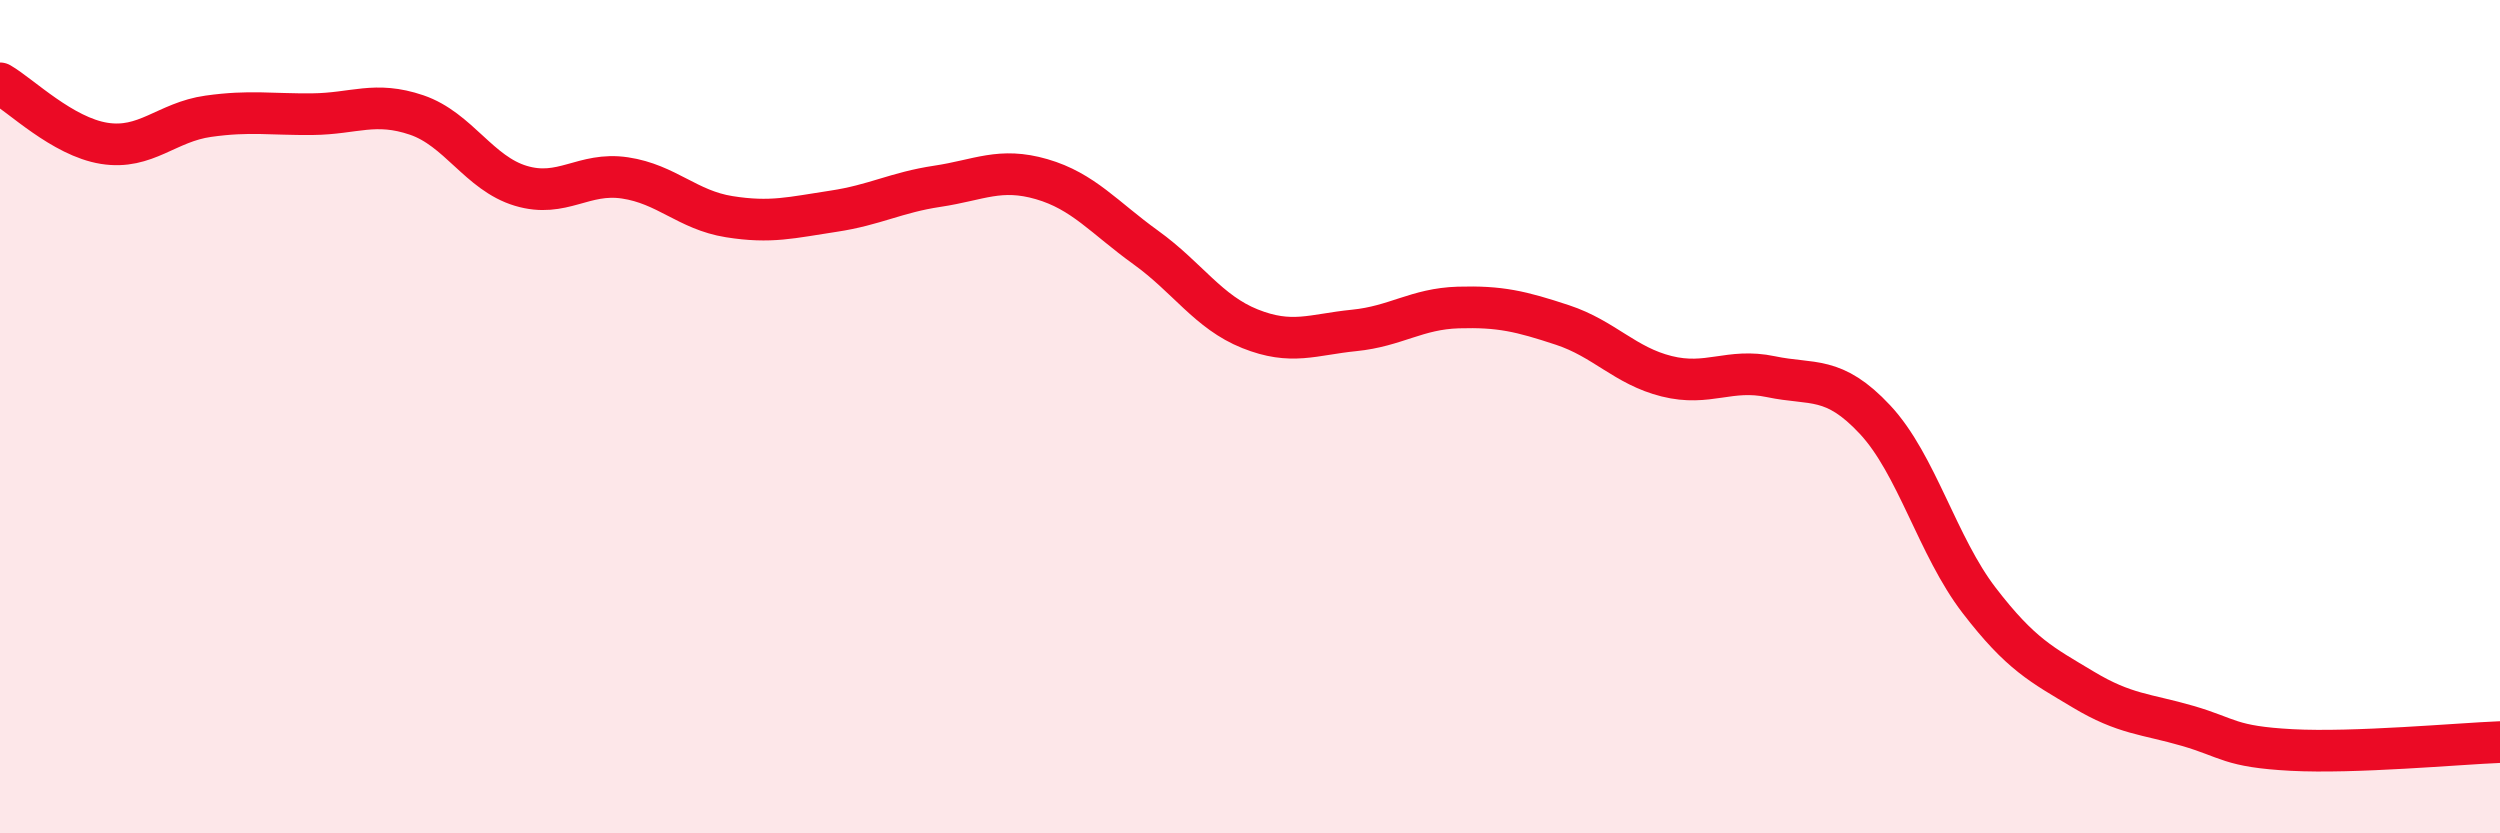
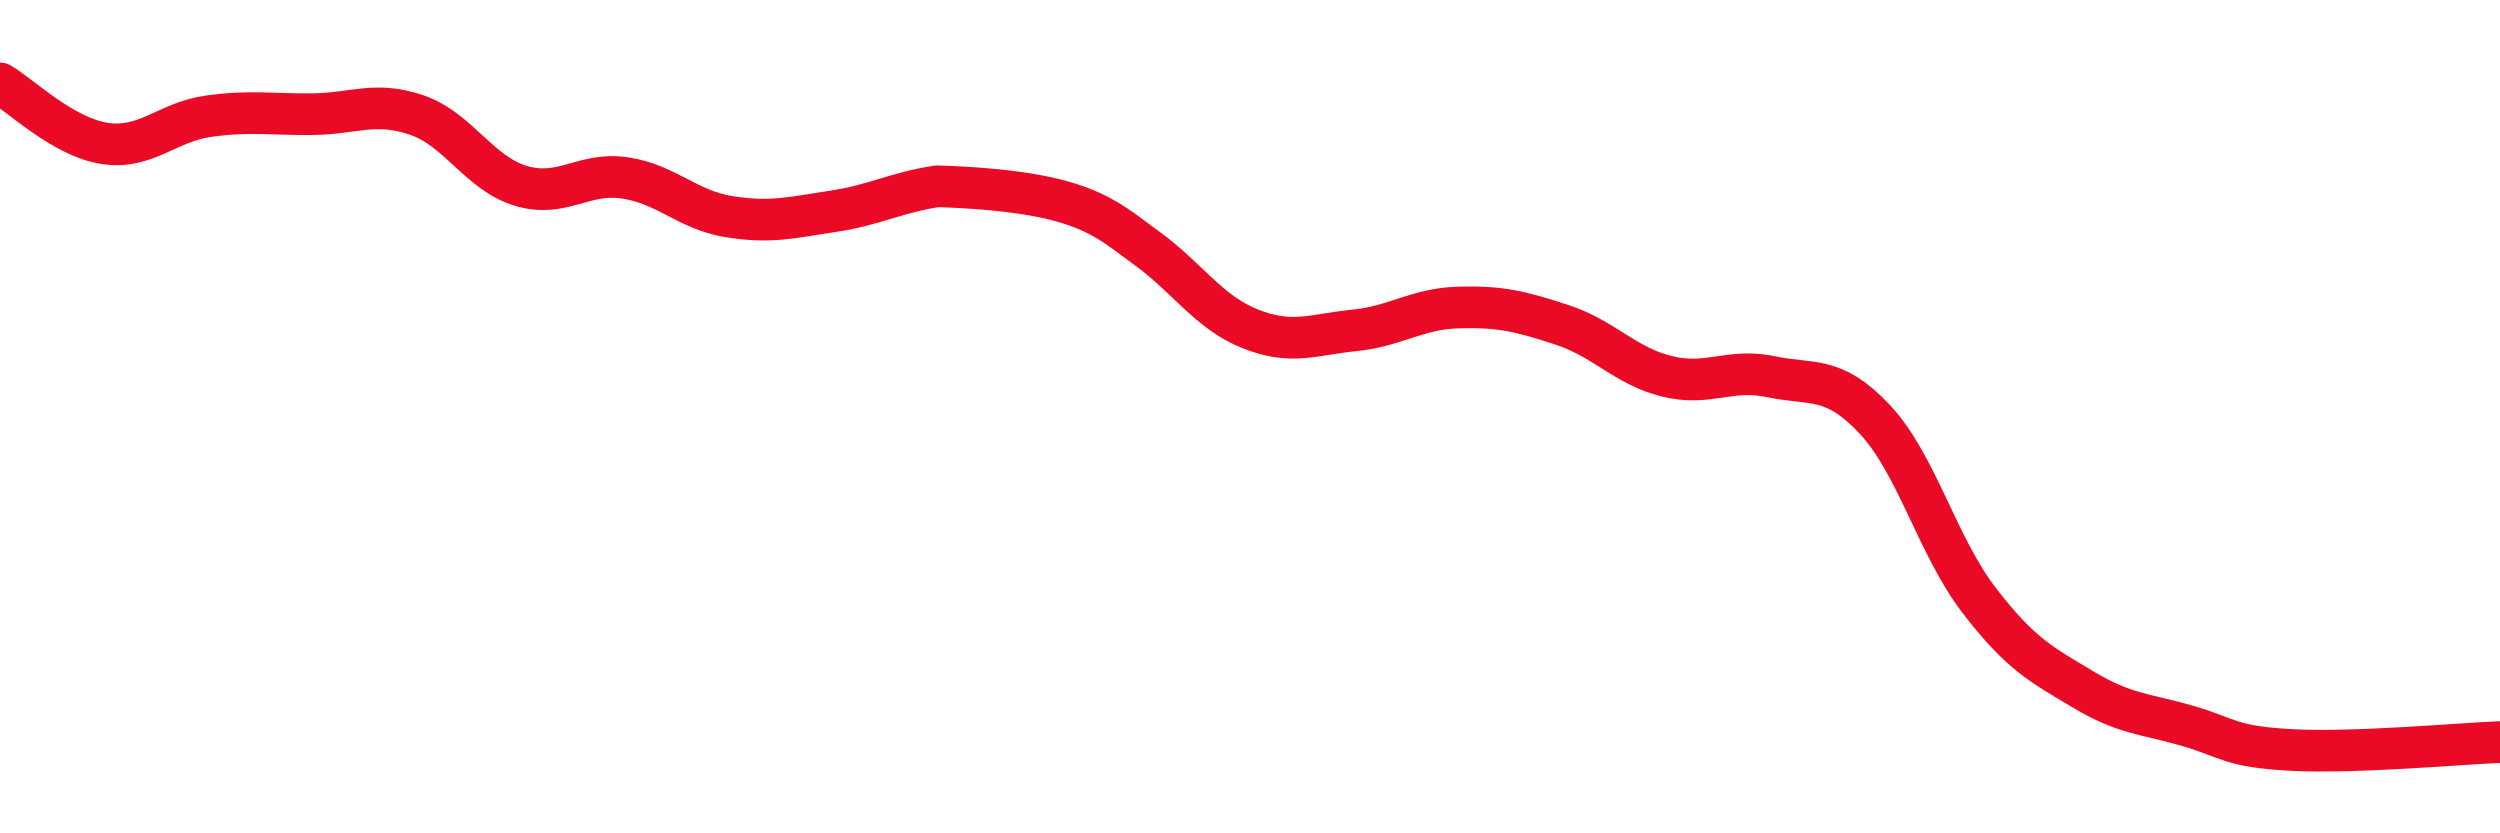
<svg xmlns="http://www.w3.org/2000/svg" width="60" height="20" viewBox="0 0 60 20">
-   <path d="M 0,2 C 0.5,2.29 1.5,3.28 2.5,3.44 C 3.5,3.6 4,2.93 5,2.79 C 6,2.65 6.5,2.75 7.5,2.74 C 8.5,2.73 9,2.42 10,2.76 C 11,3.1 11.5,4.16 12.5,4.46 C 13.5,4.76 14,4.12 15,4.27 C 16,4.42 16.5,5.04 17.5,5.2 C 18.5,5.36 19,5.22 20,5.07 C 21,4.92 21.5,4.62 22.5,4.47 C 23.5,4.32 24,4.01 25,4.3 C 26,4.59 26.5,5.22 27.5,5.94 C 28.5,6.66 29,7.49 30,7.89 C 31,8.29 31.5,8.03 32.5,7.93 C 33.5,7.83 34,7.41 35,7.38 C 36,7.35 36.5,7.47 37.5,7.8 C 38.5,8.13 39,8.78 40,9.03 C 41,9.28 41.5,8.83 42.5,9.04 C 43.5,9.25 44,9 45,10.07 C 46,11.14 46.5,13.11 47.5,14.41 C 48.5,15.71 49,15.95 50,16.55 C 51,17.15 51.5,17.13 52.5,17.42 C 53.5,17.71 53.5,17.92 55,18 C 56.5,18.08 59,17.85 60,17.81L60 20L0 20Z" fill="#EB0A25" opacity="0.1" stroke-linecap="round" stroke-linejoin="round" />
-   <path d="M 0,2 C 0.5,2.29 1.5,3.28 2.5,3.44 C 3.5,3.6 4,2.93 5,2.79 C 6,2.65 6.5,2.75 7.5,2.74 C 8.5,2.73 9,2.42 10,2.76 C 11,3.1 11.5,4.16 12.5,4.46 C 13.5,4.76 14,4.12 15,4.27 C 16,4.42 16.5,5.04 17.5,5.2 C 18.5,5.36 19,5.22 20,5.07 C 21,4.92 21.5,4.62 22.5,4.47 C 23.5,4.32 24,4.01 25,4.3 C 26,4.59 26.5,5.22 27.5,5.94 C 28.5,6.66 29,7.49 30,7.89 C 31,8.29 31.5,8.03 32.5,7.93 C 33.5,7.83 34,7.41 35,7.38 C 36,7.35 36.5,7.47 37.5,7.8 C 38.5,8.13 39,8.78 40,9.03 C 41,9.28 41.5,8.83 42.5,9.04 C 43.5,9.25 44,9 45,10.07 C 46,11.14 46.5,13.11 47.5,14.41 C 48.5,15.71 49,15.95 50,16.55 C 51,17.15 51.5,17.13 52.5,17.42 C 53.5,17.71 53.5,17.92 55,18 C 56.5,18.08 59,17.85 60,17.81" stroke="#EB0A25" stroke-width="1" fill="none" stroke-linecap="round" stroke-linejoin="round" />
+   <path d="M 0,2 C 0.5,2.29 1.5,3.28 2.5,3.44 C 3.5,3.6 4,2.93 5,2.79 C 6,2.65 6.5,2.75 7.5,2.74 C 8.5,2.73 9,2.42 10,2.76 C 11,3.1 11.5,4.16 12.5,4.46 C 13.5,4.76 14,4.12 15,4.27 C 16,4.42 16.5,5.04 17.5,5.2 C 18.5,5.36 19,5.22 20,5.07 C 21,4.92 21.5,4.62 22.5,4.47 C 26,4.59 26.5,5.22 27.5,5.94 C 28.5,6.66 29,7.49 30,7.89 C 31,8.29 31.5,8.03 32.5,7.93 C 33.5,7.83 34,7.41 35,7.38 C 36,7.35 36.5,7.47 37.5,7.8 C 38.5,8.13 39,8.78 40,9.03 C 41,9.28 41.5,8.83 42.5,9.04 C 43.5,9.25 44,9 45,10.07 C 46,11.14 46.5,13.11 47.5,14.41 C 48.5,15.71 49,15.95 50,16.55 C 51,17.15 51.5,17.13 52.5,17.42 C 53.5,17.71 53.5,17.92 55,18 C 56.5,18.08 59,17.85 60,17.81" stroke="#EB0A25" stroke-width="1" fill="none" stroke-linecap="round" stroke-linejoin="round" />
</svg>